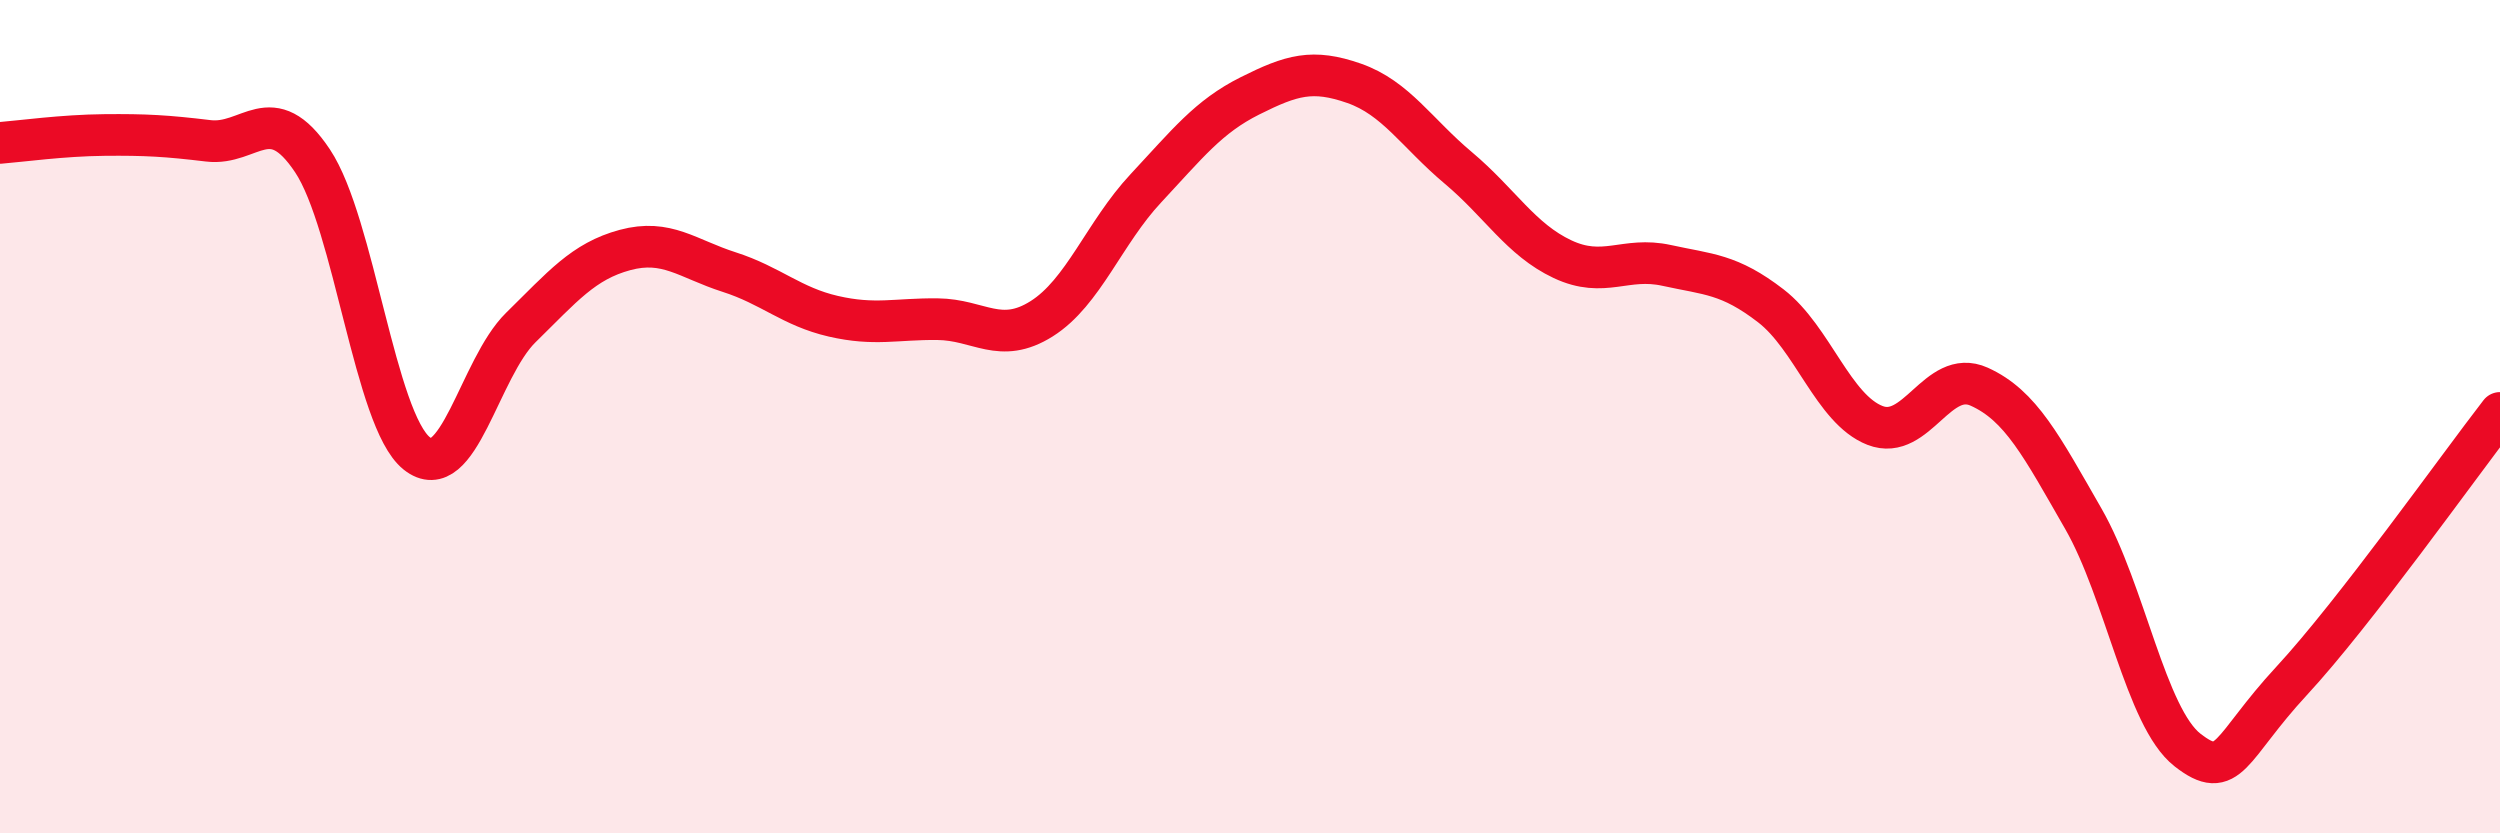
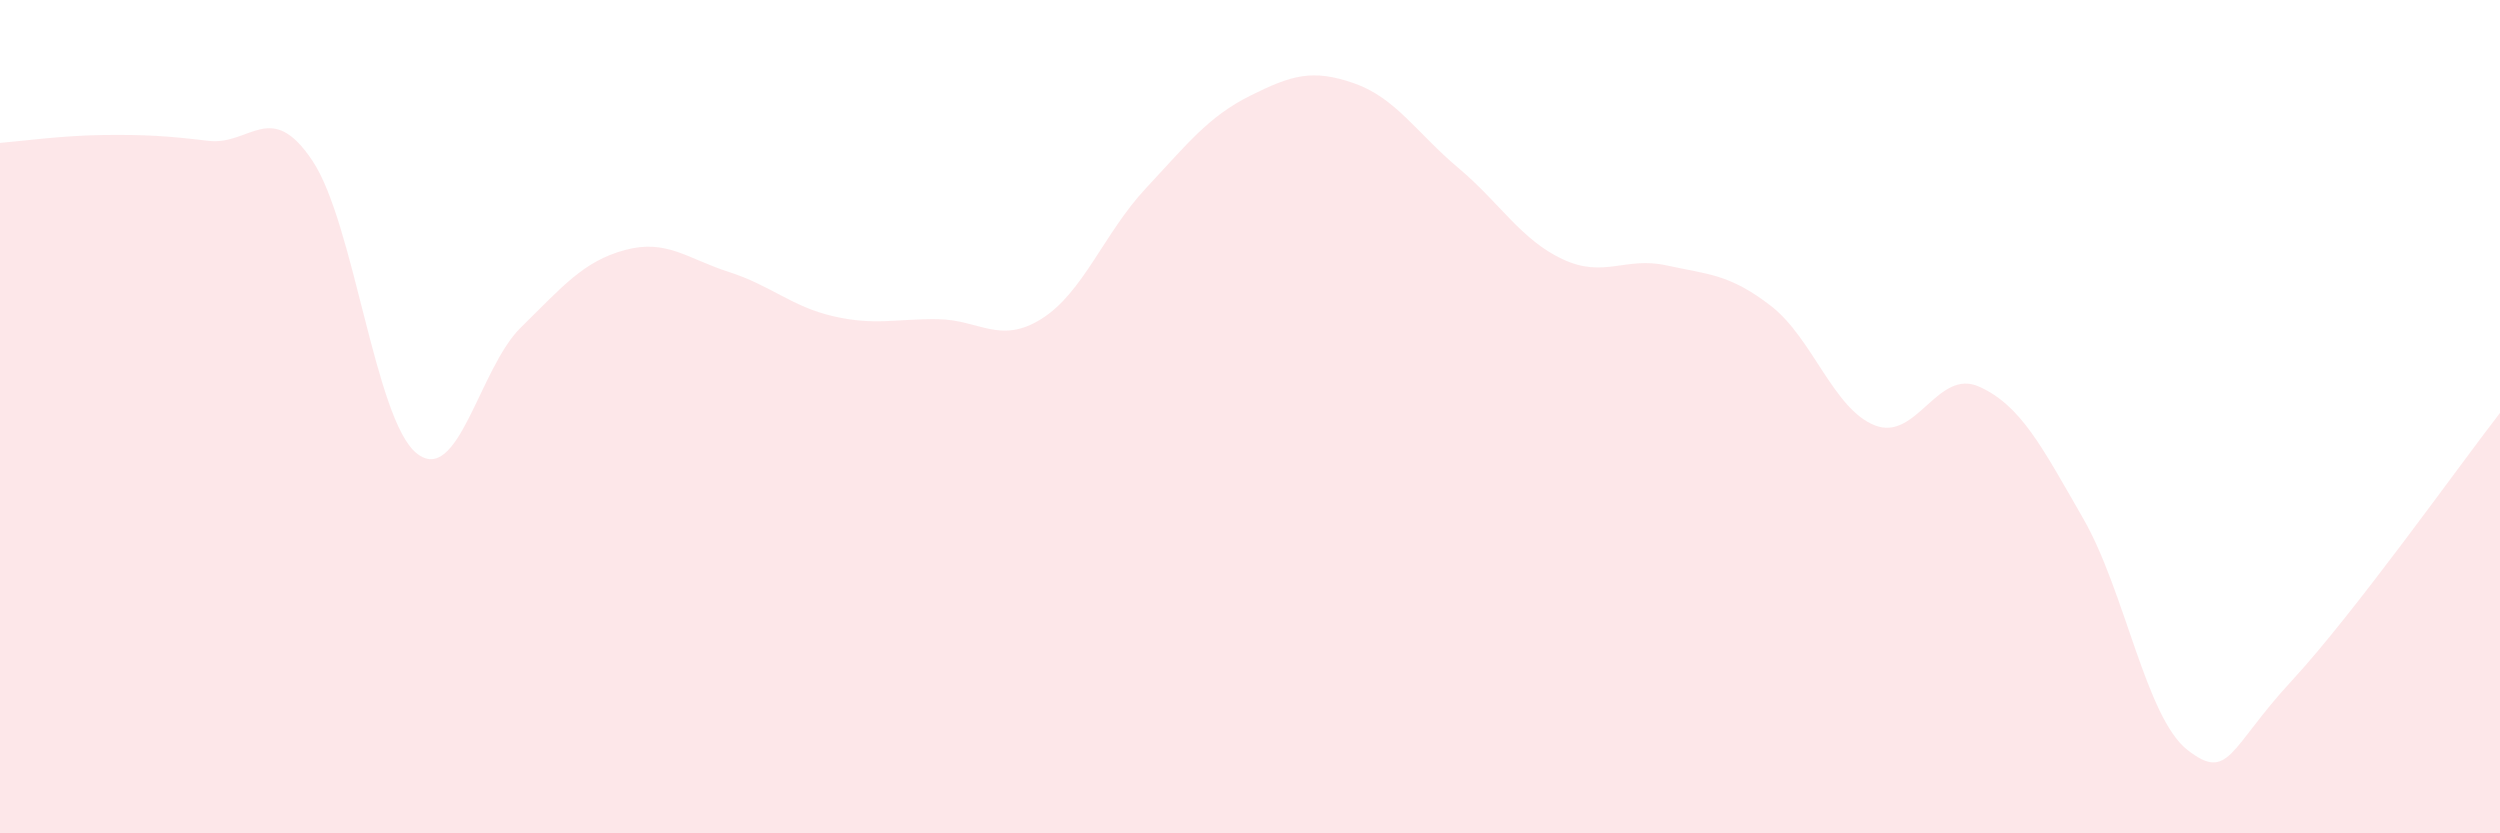
<svg xmlns="http://www.w3.org/2000/svg" width="60" height="20" viewBox="0 0 60 20">
  <path d="M 0,3.43 C 0.5,3.39 1.5,3.25 2.5,3.24 C 3.5,3.23 4,3.26 5,3.38 C 6,3.5 6.5,2.36 7.5,3.86 C 8.5,5.36 9,10.08 10,10.88 C 11,11.68 11.5,8.84 12.5,7.86 C 13.5,6.88 14,6.27 15,6 C 16,5.73 16.5,6.21 17.5,6.53 C 18.5,6.85 19,7.36 20,7.59 C 21,7.82 21.5,7.65 22.5,7.66 C 23.5,7.67 24,8.28 25,7.65 C 26,7.02 26.5,5.59 27.5,4.52 C 28.5,3.45 29,2.8 30,2.3 C 31,1.8 31.5,1.65 32.5,2 C 33.5,2.35 34,3.19 35,4.03 C 36,4.87 36.5,5.75 37.5,6.22 C 38.5,6.69 39,6.15 40,6.37 C 41,6.59 41.5,6.57 42.5,7.34 C 43.5,8.11 44,9.82 45,10.21 C 46,10.6 46.5,8.83 47.5,9.28 C 48.5,9.73 49,10.71 50,12.45 C 51,14.19 51.5,17.22 52.5,18 C 53.5,18.78 53.5,17.96 55,16.34 C 56.5,14.72 59,11.2 60,9.91L60 20L0 20Z" fill="#EB0A25" opacity="0.1" stroke-linecap="round" stroke-linejoin="round" />
-   <path d="M 0,3.43 C 0.5,3.39 1.5,3.25 2.5,3.24 C 3.5,3.23 4,3.26 5,3.38 C 6,3.5 6.5,2.36 7.5,3.86 C 8.5,5.36 9,10.08 10,10.88 C 11,11.68 11.5,8.84 12.5,7.86 C 13.5,6.88 14,6.27 15,6 C 16,5.73 16.5,6.21 17.5,6.53 C 18.5,6.85 19,7.36 20,7.59 C 21,7.82 21.5,7.65 22.5,7.66 C 23.5,7.67 24,8.28 25,7.65 C 26,7.02 26.5,5.59 27.5,4.52 C 28.5,3.45 29,2.8 30,2.3 C 31,1.8 31.5,1.65 32.5,2 C 33.5,2.35 34,3.19 35,4.03 C 36,4.87 36.5,5.75 37.5,6.22 C 38.5,6.69 39,6.15 40,6.37 C 41,6.59 41.5,6.57 42.5,7.34 C 43.5,8.11 44,9.82 45,10.21 C 46,10.6 46.5,8.83 47.5,9.28 C 48.5,9.73 49,10.71 50,12.45 C 51,14.19 51.5,17.22 52.5,18 C 53.5,18.78 53.5,17.96 55,16.34 C 56.5,14.72 59,11.2 60,9.91" stroke="#EB0A25" stroke-width="1" fill="none" stroke-linecap="round" stroke-linejoin="round" />
</svg>